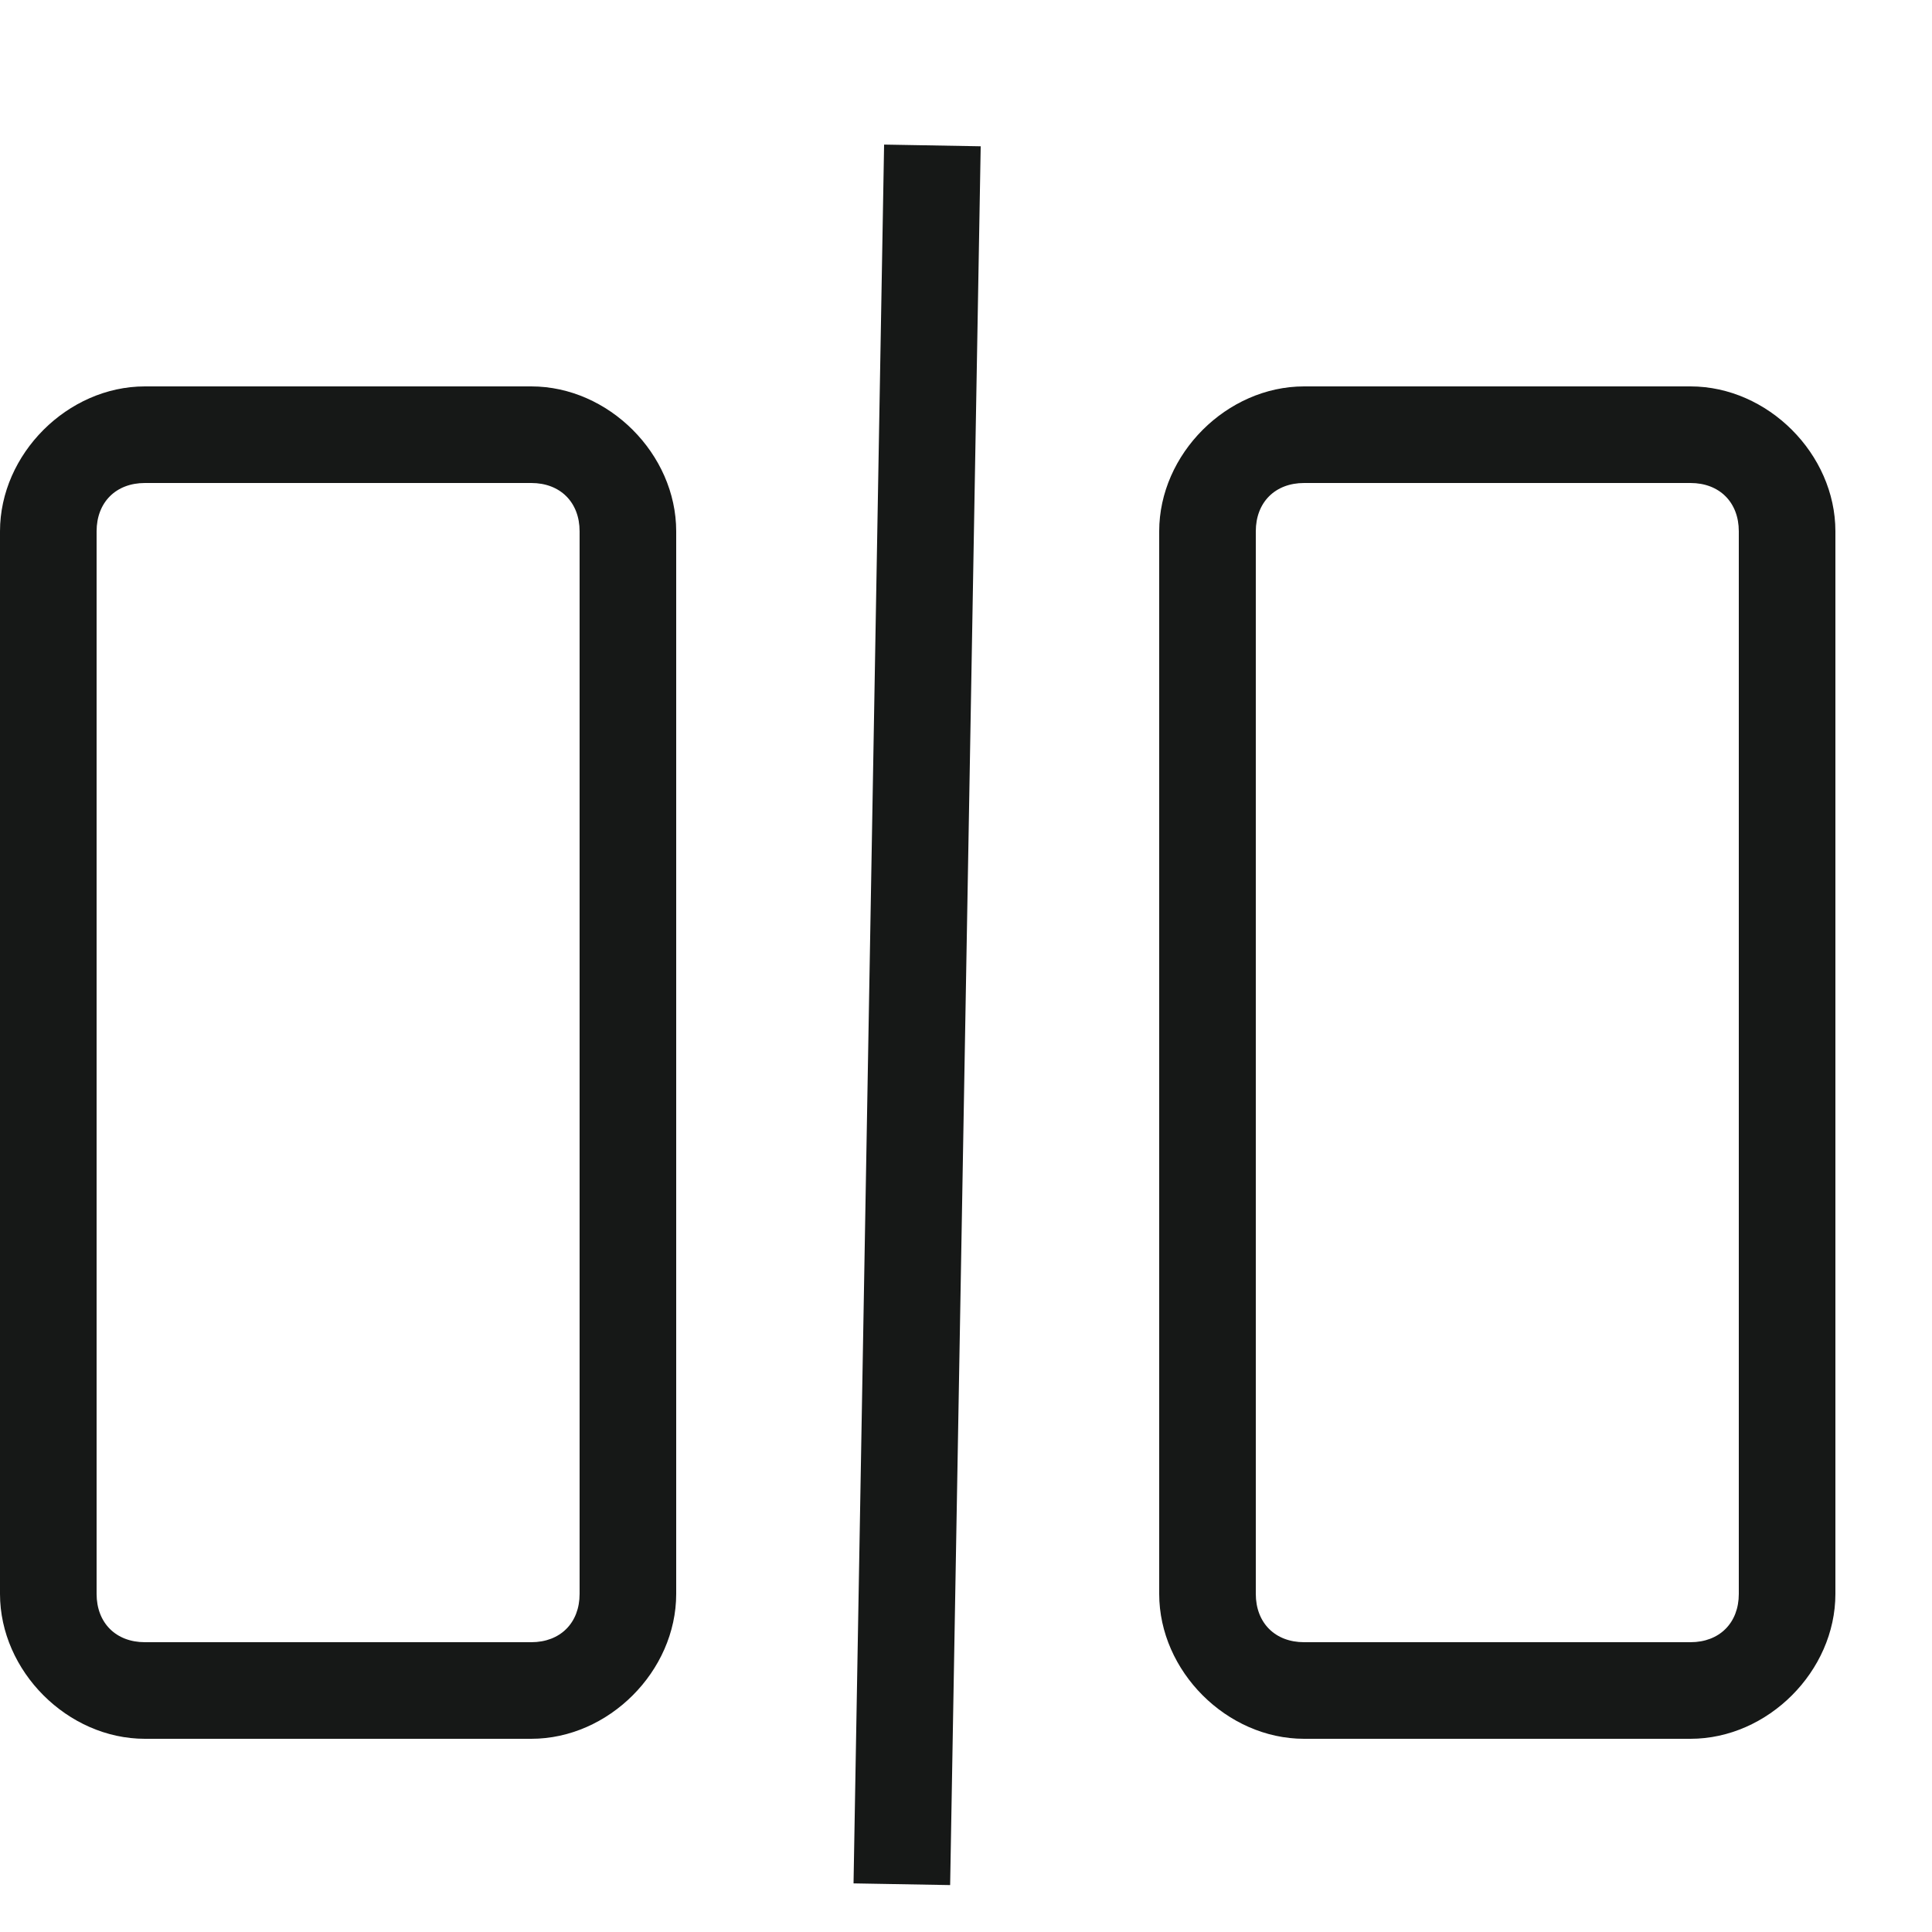
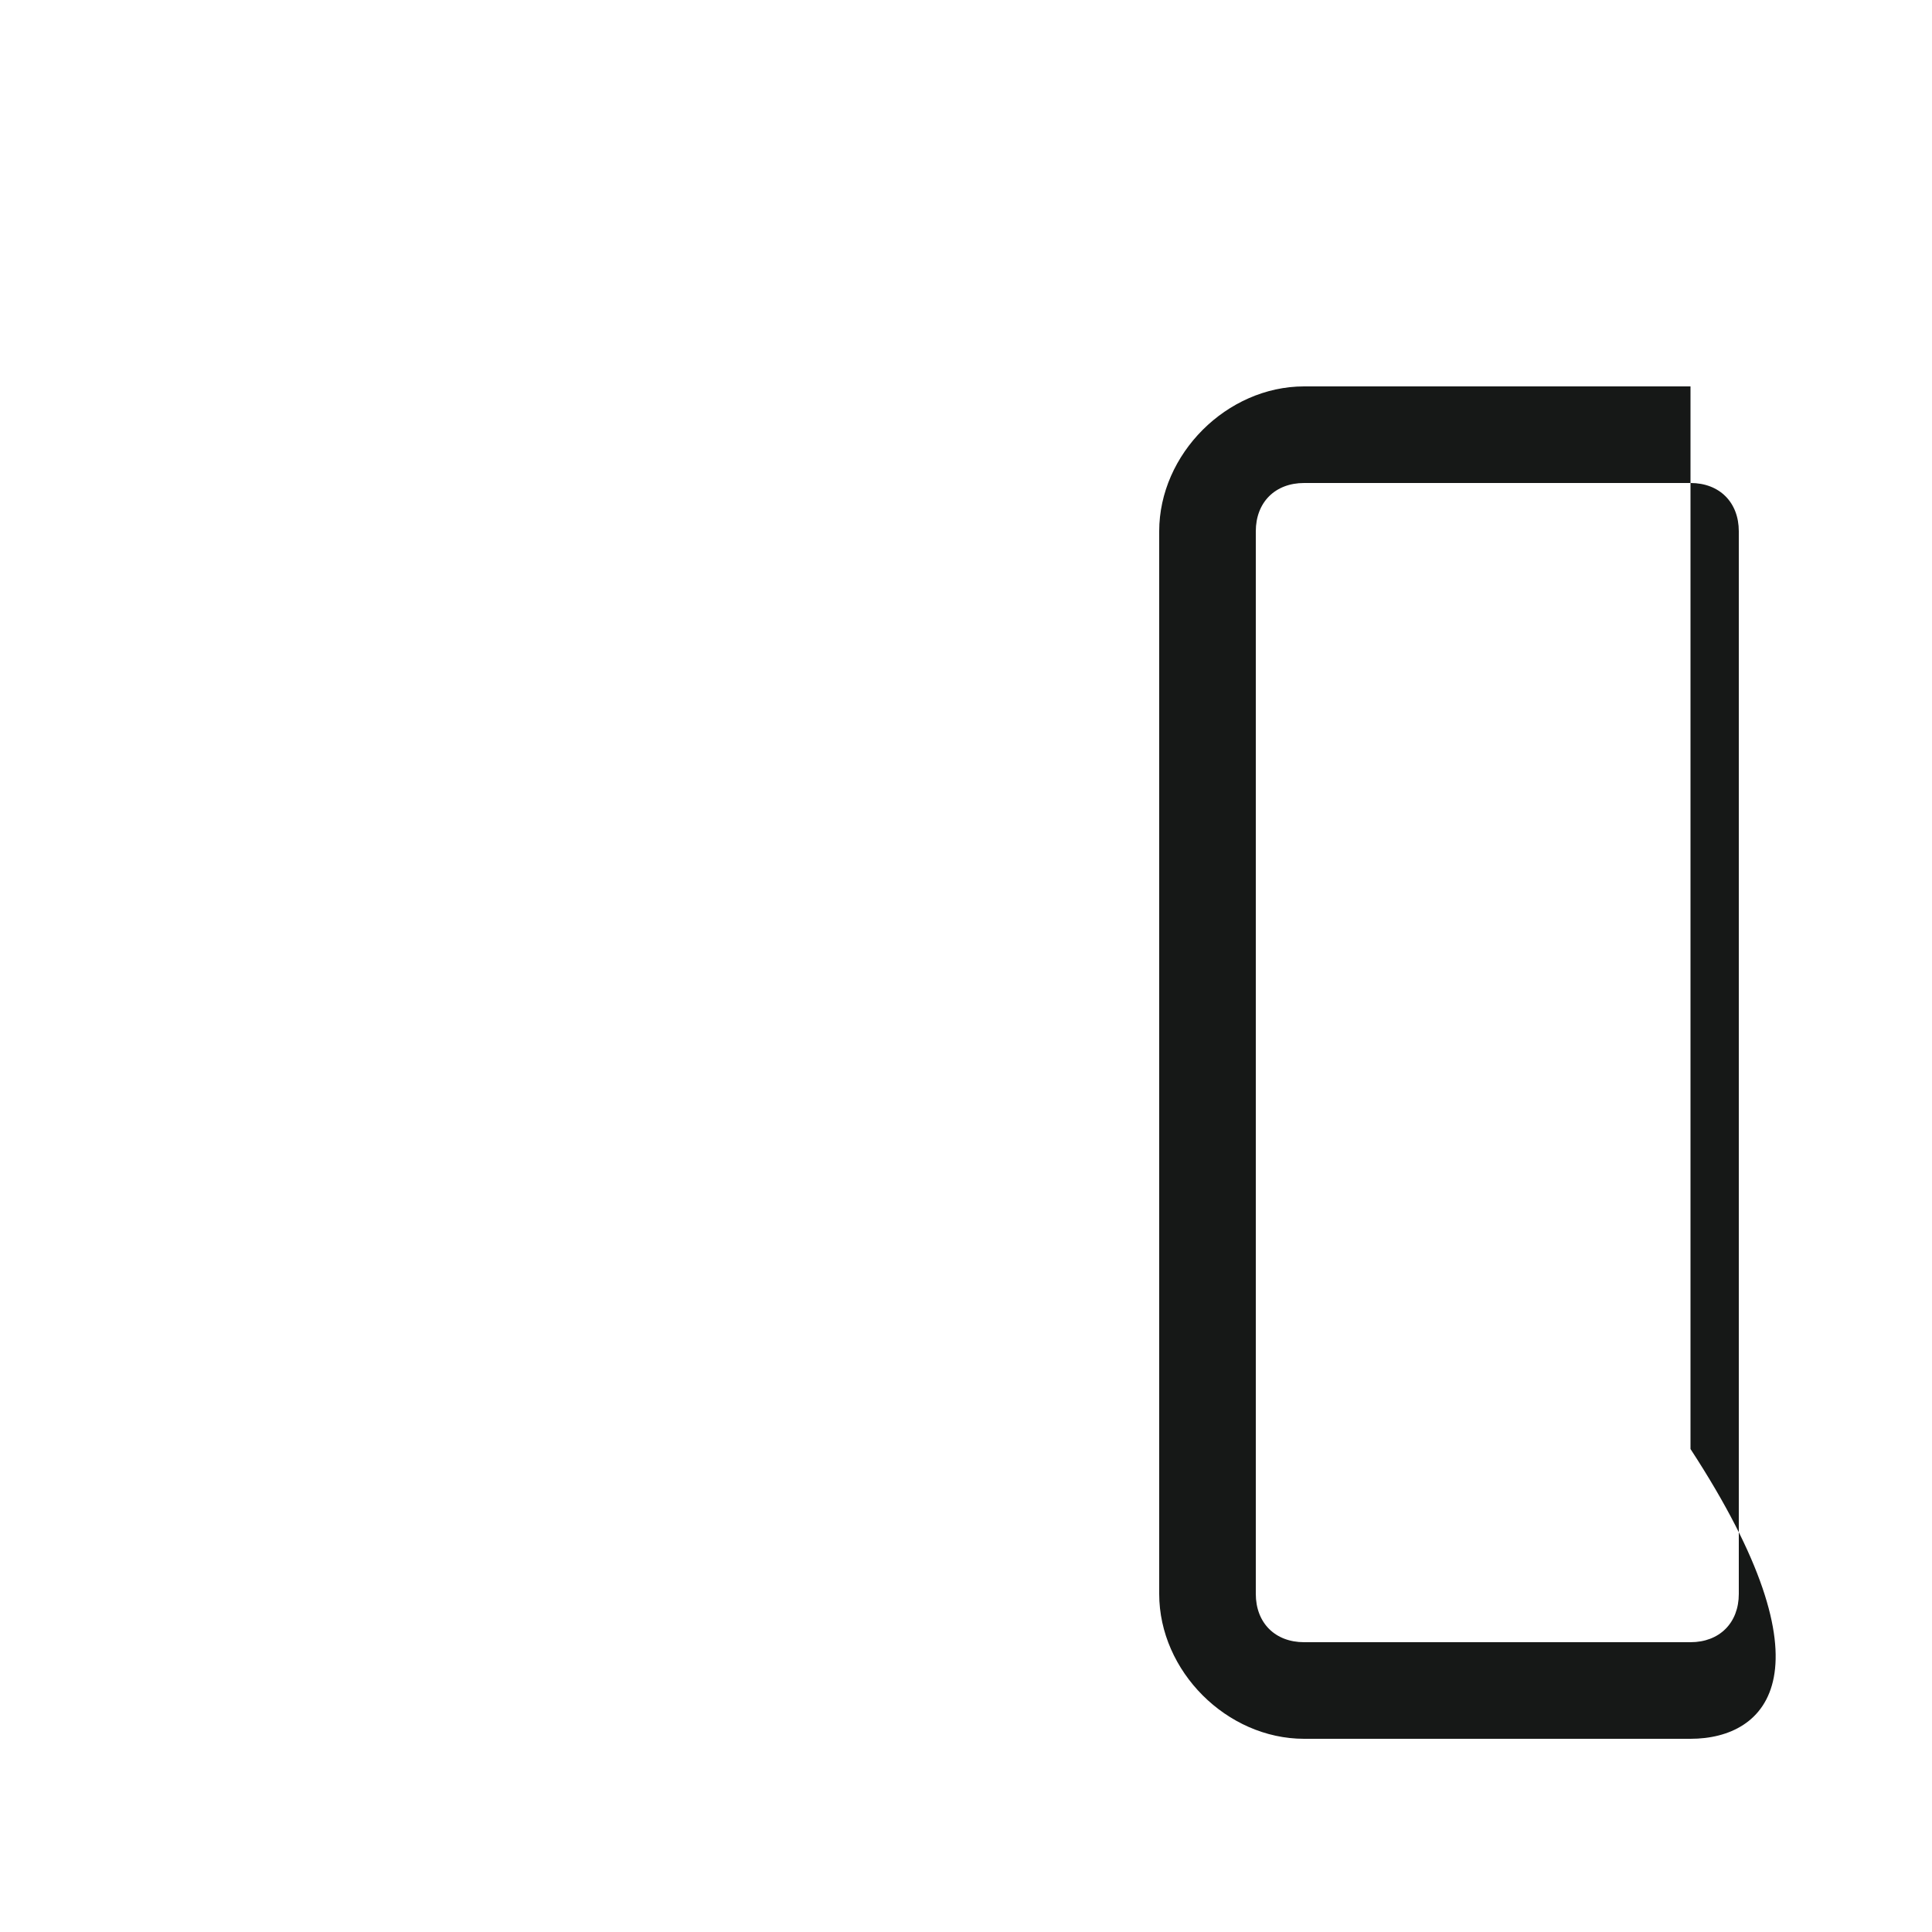
<svg xmlns="http://www.w3.org/2000/svg" version="1.1" id="图层_1" x="0px" y="0px" viewBox="0 0 20 20" style="enable-background:new 0 0 20 20;" xml:space="preserve">
  <style type="text/css">
	.st0{fill:#161817;}
</style>
  <g id="mod1-icon5-20220408">
    <g id="矩形">
-       <path class="st0" d="M5.5,18h-4C0.7,18,0,17.3,0,16.5v-11C0,4.7,0.7,4,1.5,4h4C6.3,4,7,4.7,7,5.5v11C7,17.3,6.3,18,5.5,18z M1.5,5    C1.2,5,1,5.2,1,5.5v11C1,16.8,1.2,17,1.5,17h4C5.8,17,6,16.8,6,16.5v-11C6,5.2,5.8,5,5.5,5H1.5z" />
-     </g>
+       </g>
    <g id="矩形备份-22">
-       <path class="st0" d="M17.5,18h-4c-0.8,0-1.5-0.7-1.5-1.5v-11C12,4.7,12.7,4,13.5,4h4C18.3,4,19,4.7,19,5.5v11    C19,17.3,18.3,18,17.5,18z M13.5,5C13.2,5,13,5.2,13,5.5v11c0,0.3,0.2,0.5,0.5,0.5h4c0.3,0,0.5-0.2,0.5-0.5v-11    C18,5.2,17.8,5,17.5,5H13.5z" />
+       <path class="st0" d="M17.5,18h-4c-0.8,0-1.5-0.7-1.5-1.5v-11C12,4.7,12.7,4,13.5,4h4v11    C19,17.3,18.3,18,17.5,18z M13.5,5C13.2,5,13,5.2,13,5.5v11c0,0.3,0.2,0.5,0.5,0.5h4c0.3,0,0.5-0.2,0.5-0.5v-11    C18,5.2,17.8,5,17.5,5H13.5z" />
    </g>
    <g id="直线-3">
-       <rect x="0.5" y="10" transform="matrix(1.757541e-02 -1 1 1.757541e-02 -1.173 19.821)" class="st0" width="18" height="1" />
-     </g>
+       </g>
  </g>
</svg>